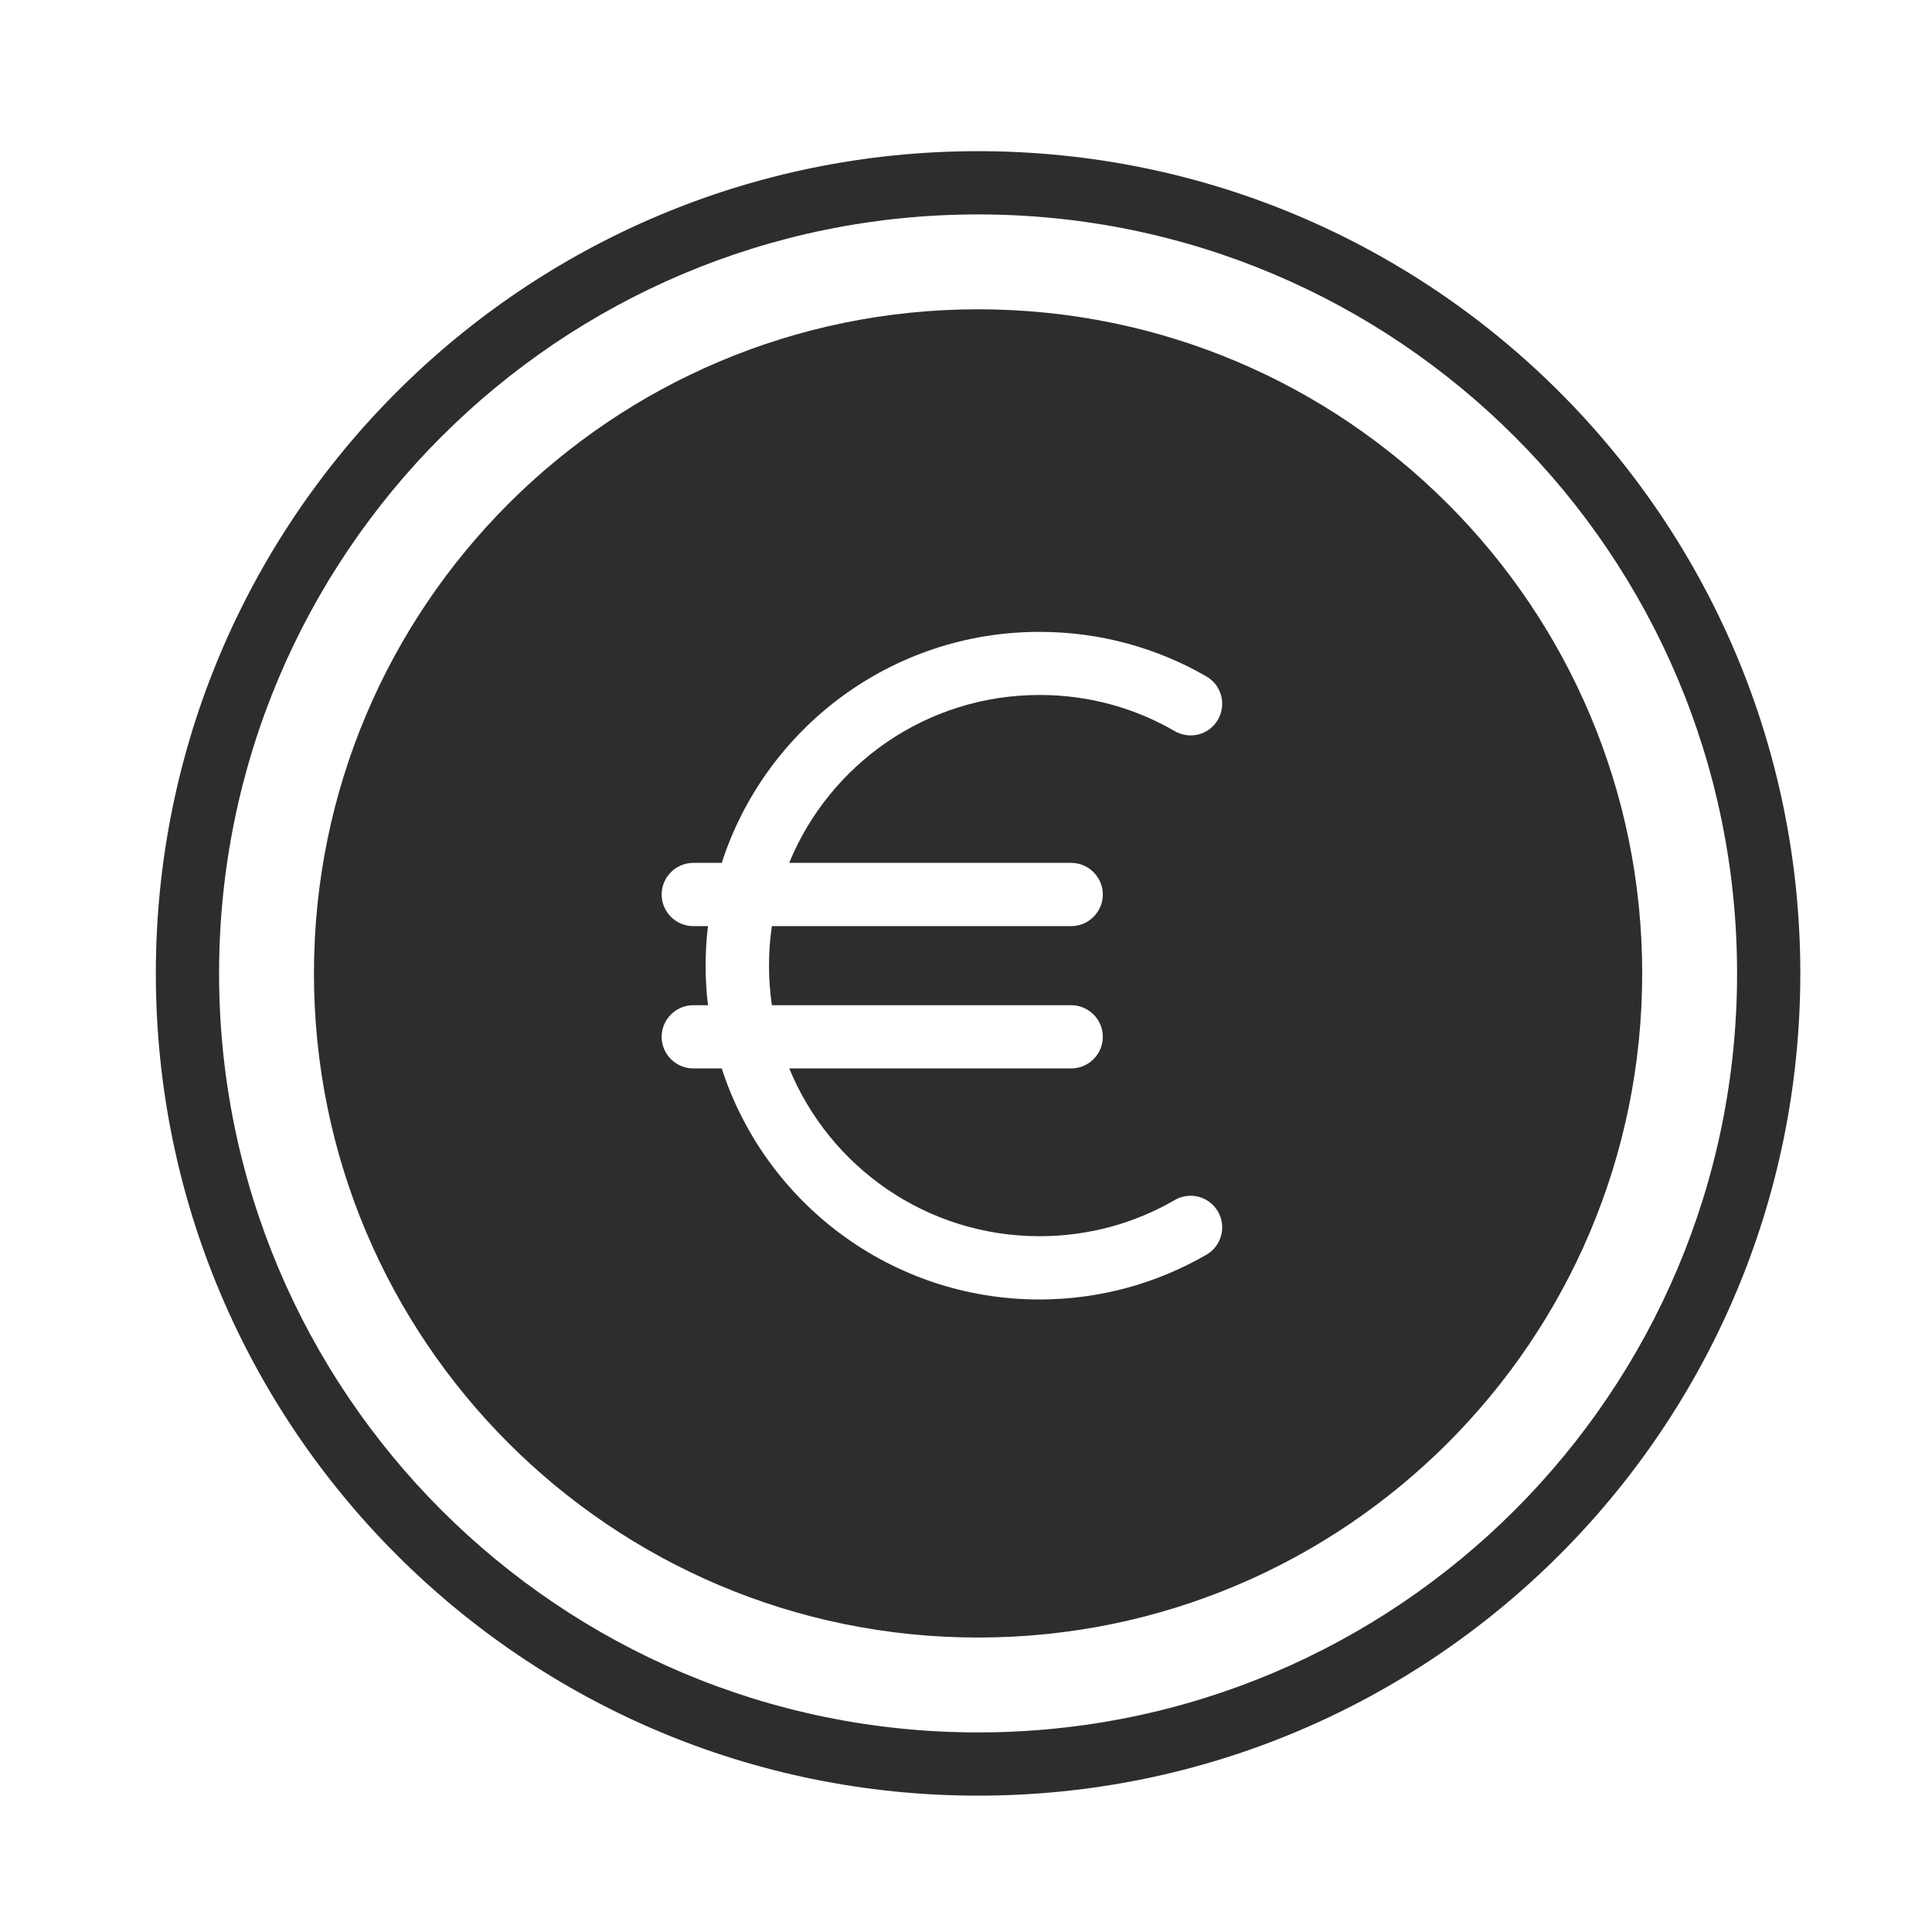
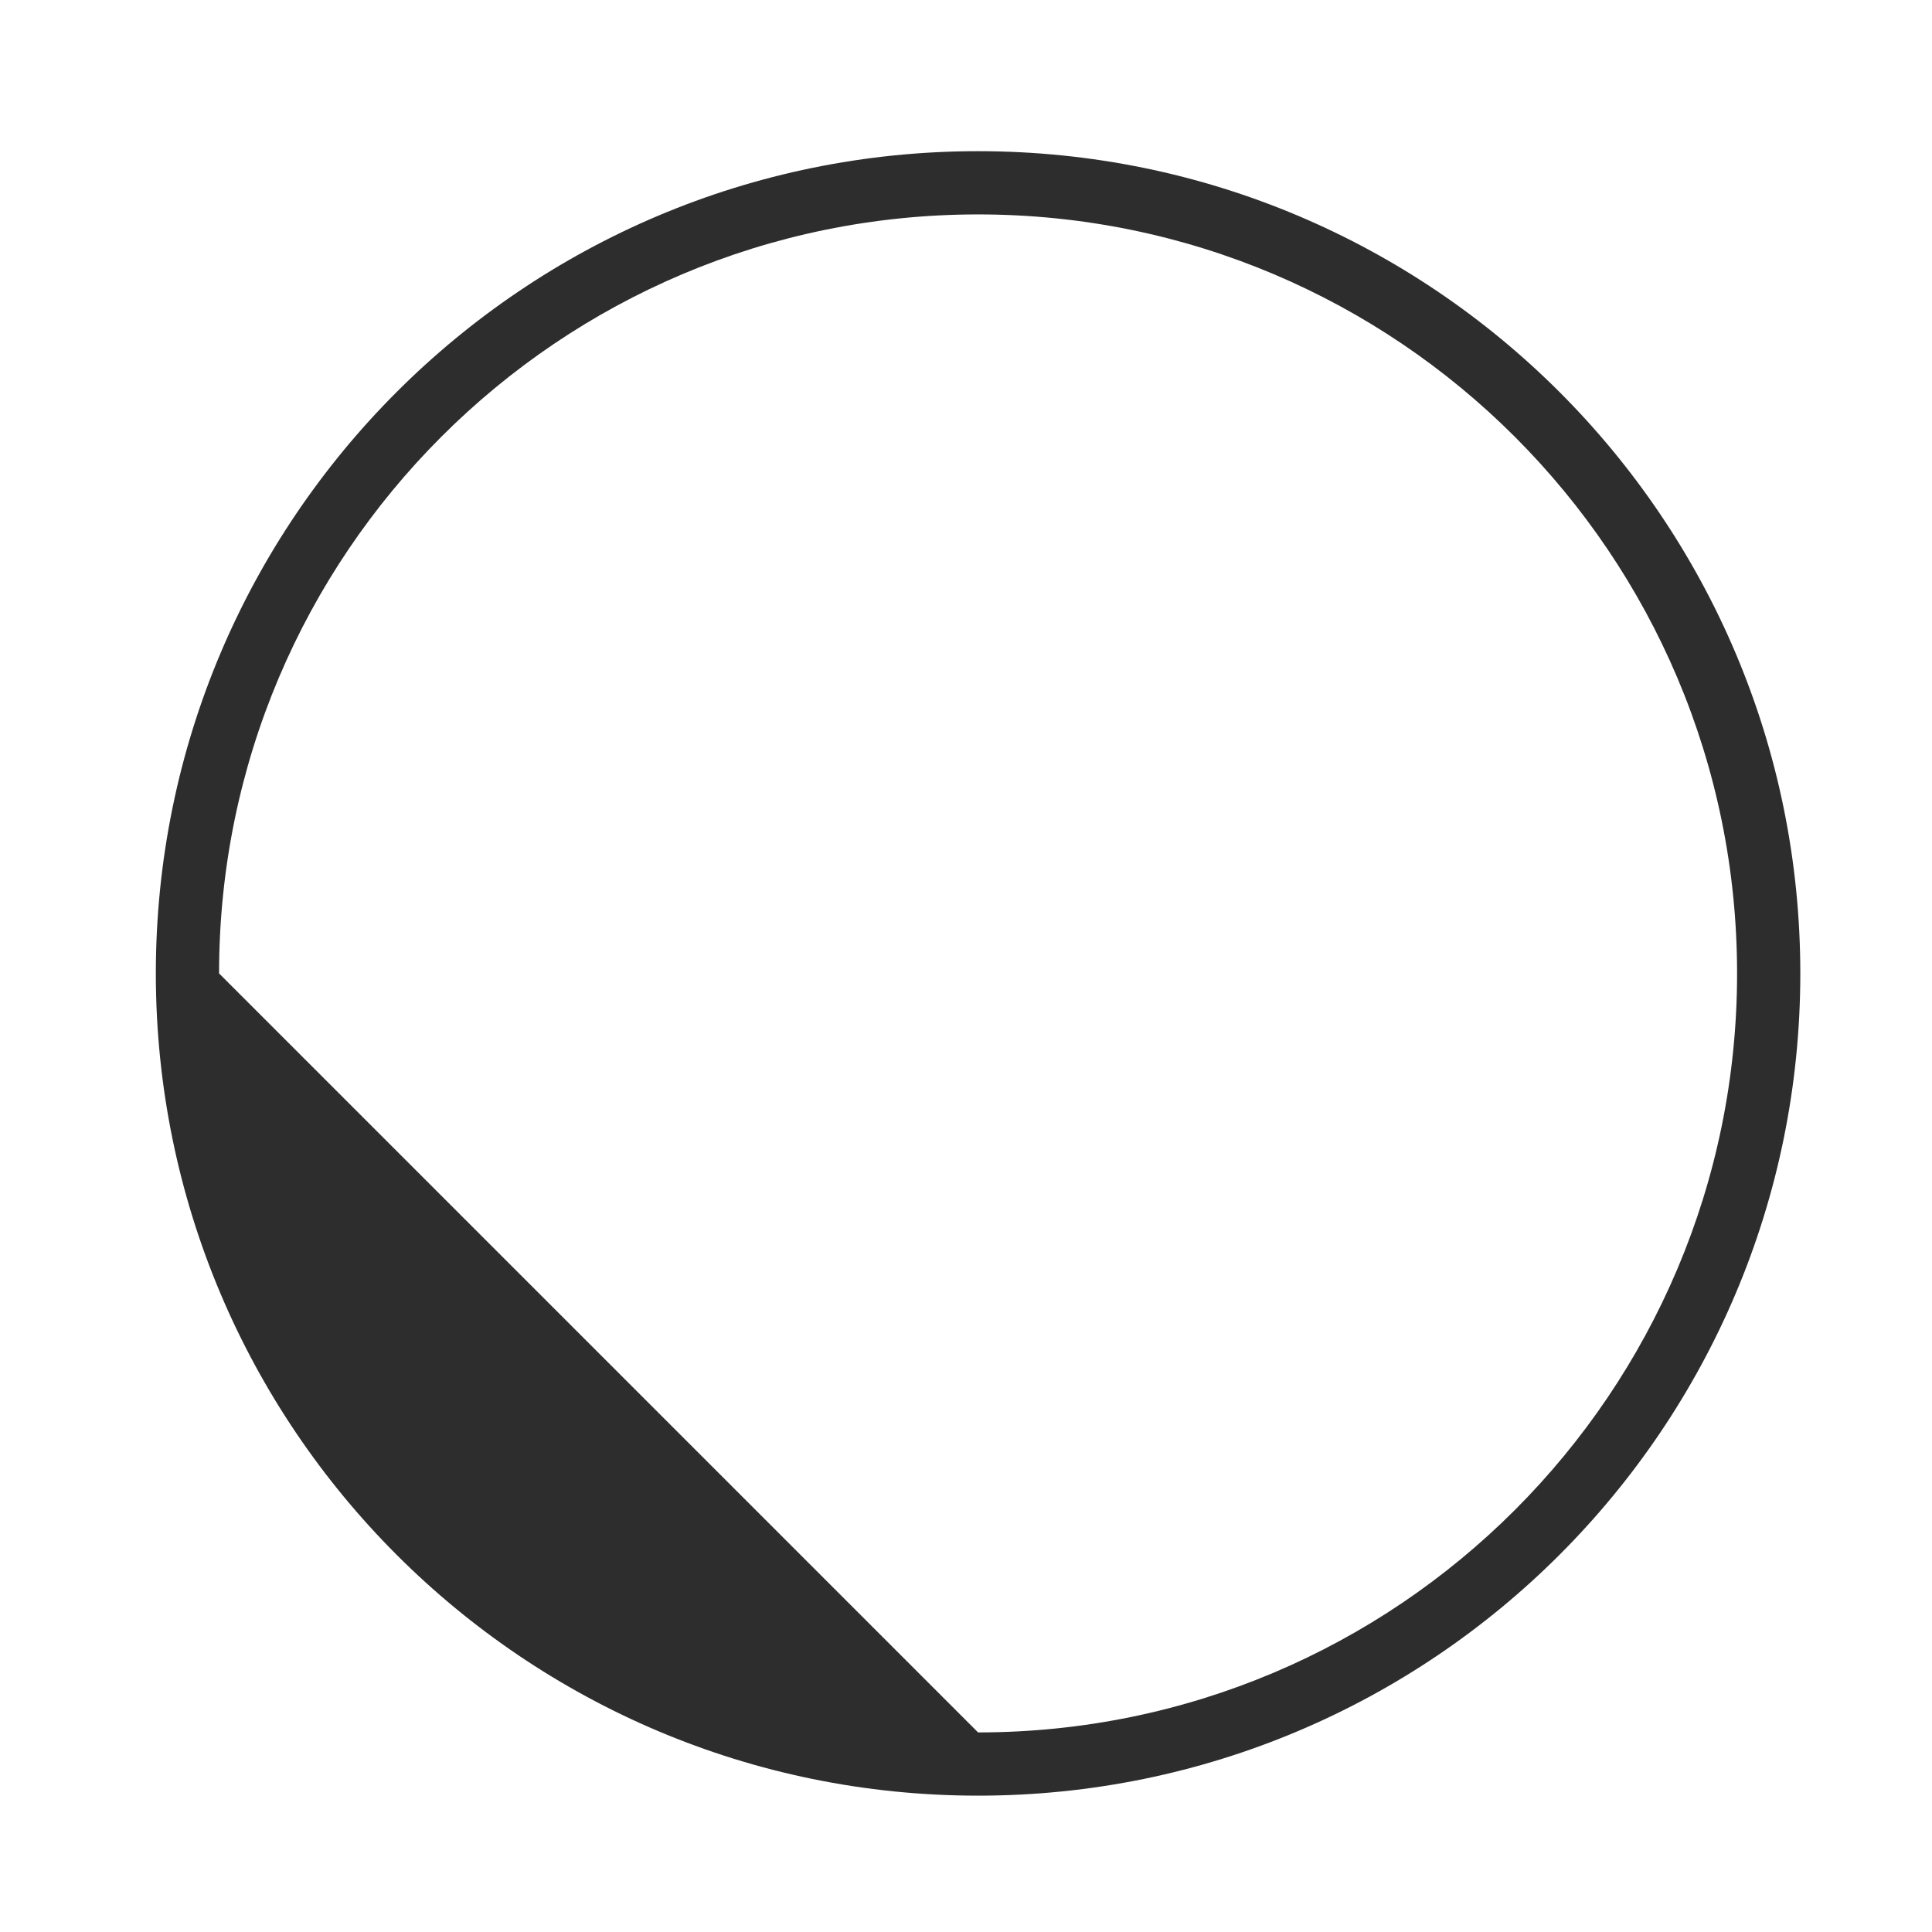
<svg xmlns="http://www.w3.org/2000/svg" width="56" height="56" viewBox="0 0 56 56" fill="none">
-   <path fill-rule="evenodd" clip-rule="evenodd" d="M28.35 50.215C40.5 50.215 50.35 40.365 50.35 28.215C50.35 16.064 40.5 6.215 28.35 6.215C16.2 6.215 6.35 16.064 6.35 28.215C6.35 40.365 16.2 50.215 28.35 50.215ZM28.35 52.048C41.513 52.048 52.183 41.378 52.183 28.215C52.183 15.052 41.513 4.382 28.35 4.382C15.187 4.382 4.517 15.052 4.517 28.215C4.517 41.378 15.187 52.048 28.35 52.048Z" fill="#2D2D2D" />
-   <path fill-rule="evenodd" clip-rule="evenodd" d="M28.35 47.465C38.983 47.465 47.6 38.848 47.6 28.215C47.6 17.581 38.983 8.965 28.35 8.965C17.716 8.965 9.1 17.581 9.1 28.215C9.1 38.848 17.716 47.465 28.35 47.465ZM22.877 25.006C24.05 22.151 26.855 20.144 30.133 20.144C31.562 20.144 32.901 20.524 34.051 21.193C34.491 21.445 35.05 21.299 35.303 20.859C35.555 20.419 35.408 19.859 34.968 19.607C33.542 18.782 31.888 18.315 30.128 18.315C25.824 18.315 22.176 21.124 20.92 25.011H20.095C19.591 25.011 19.178 25.424 19.178 25.928C19.178 26.432 19.591 26.844 20.095 26.844H20.521C20.475 27.22 20.453 27.601 20.453 27.99C20.453 28.38 20.475 28.76 20.521 29.136H20.095C19.591 29.136 19.178 29.549 19.178 30.053C19.178 30.557 19.591 30.969 20.095 30.969H20.92C22.176 34.856 25.824 37.666 30.128 37.666C31.888 37.666 33.542 37.194 34.968 36.369C35.408 36.117 35.555 35.553 35.303 35.117C35.05 34.677 34.487 34.531 34.051 34.783C32.901 35.452 31.562 35.832 30.133 35.832C26.855 35.832 24.05 33.825 22.877 30.969H31.049C31.553 30.969 31.966 30.557 31.966 30.053C31.966 29.549 31.553 29.136 31.049 29.136H22.373C22.318 28.76 22.29 28.38 22.29 27.99C22.29 27.601 22.318 27.22 22.373 26.844H31.049C31.553 26.844 31.966 26.432 31.966 25.928C31.966 25.424 31.553 25.011 31.049 25.011H22.877V25.006Z" fill="#2D2D2D" />
+   <path fill-rule="evenodd" clip-rule="evenodd" d="M28.35 50.215C40.5 50.215 50.35 40.365 50.35 28.215C50.35 16.064 40.5 6.215 28.35 6.215C16.2 6.215 6.35 16.064 6.35 28.215ZM28.35 52.048C41.513 52.048 52.183 41.378 52.183 28.215C52.183 15.052 41.513 4.382 28.35 4.382C15.187 4.382 4.517 15.052 4.517 28.215C4.517 41.378 15.187 52.048 28.35 52.048Z" fill="#2D2D2D" />
</svg>